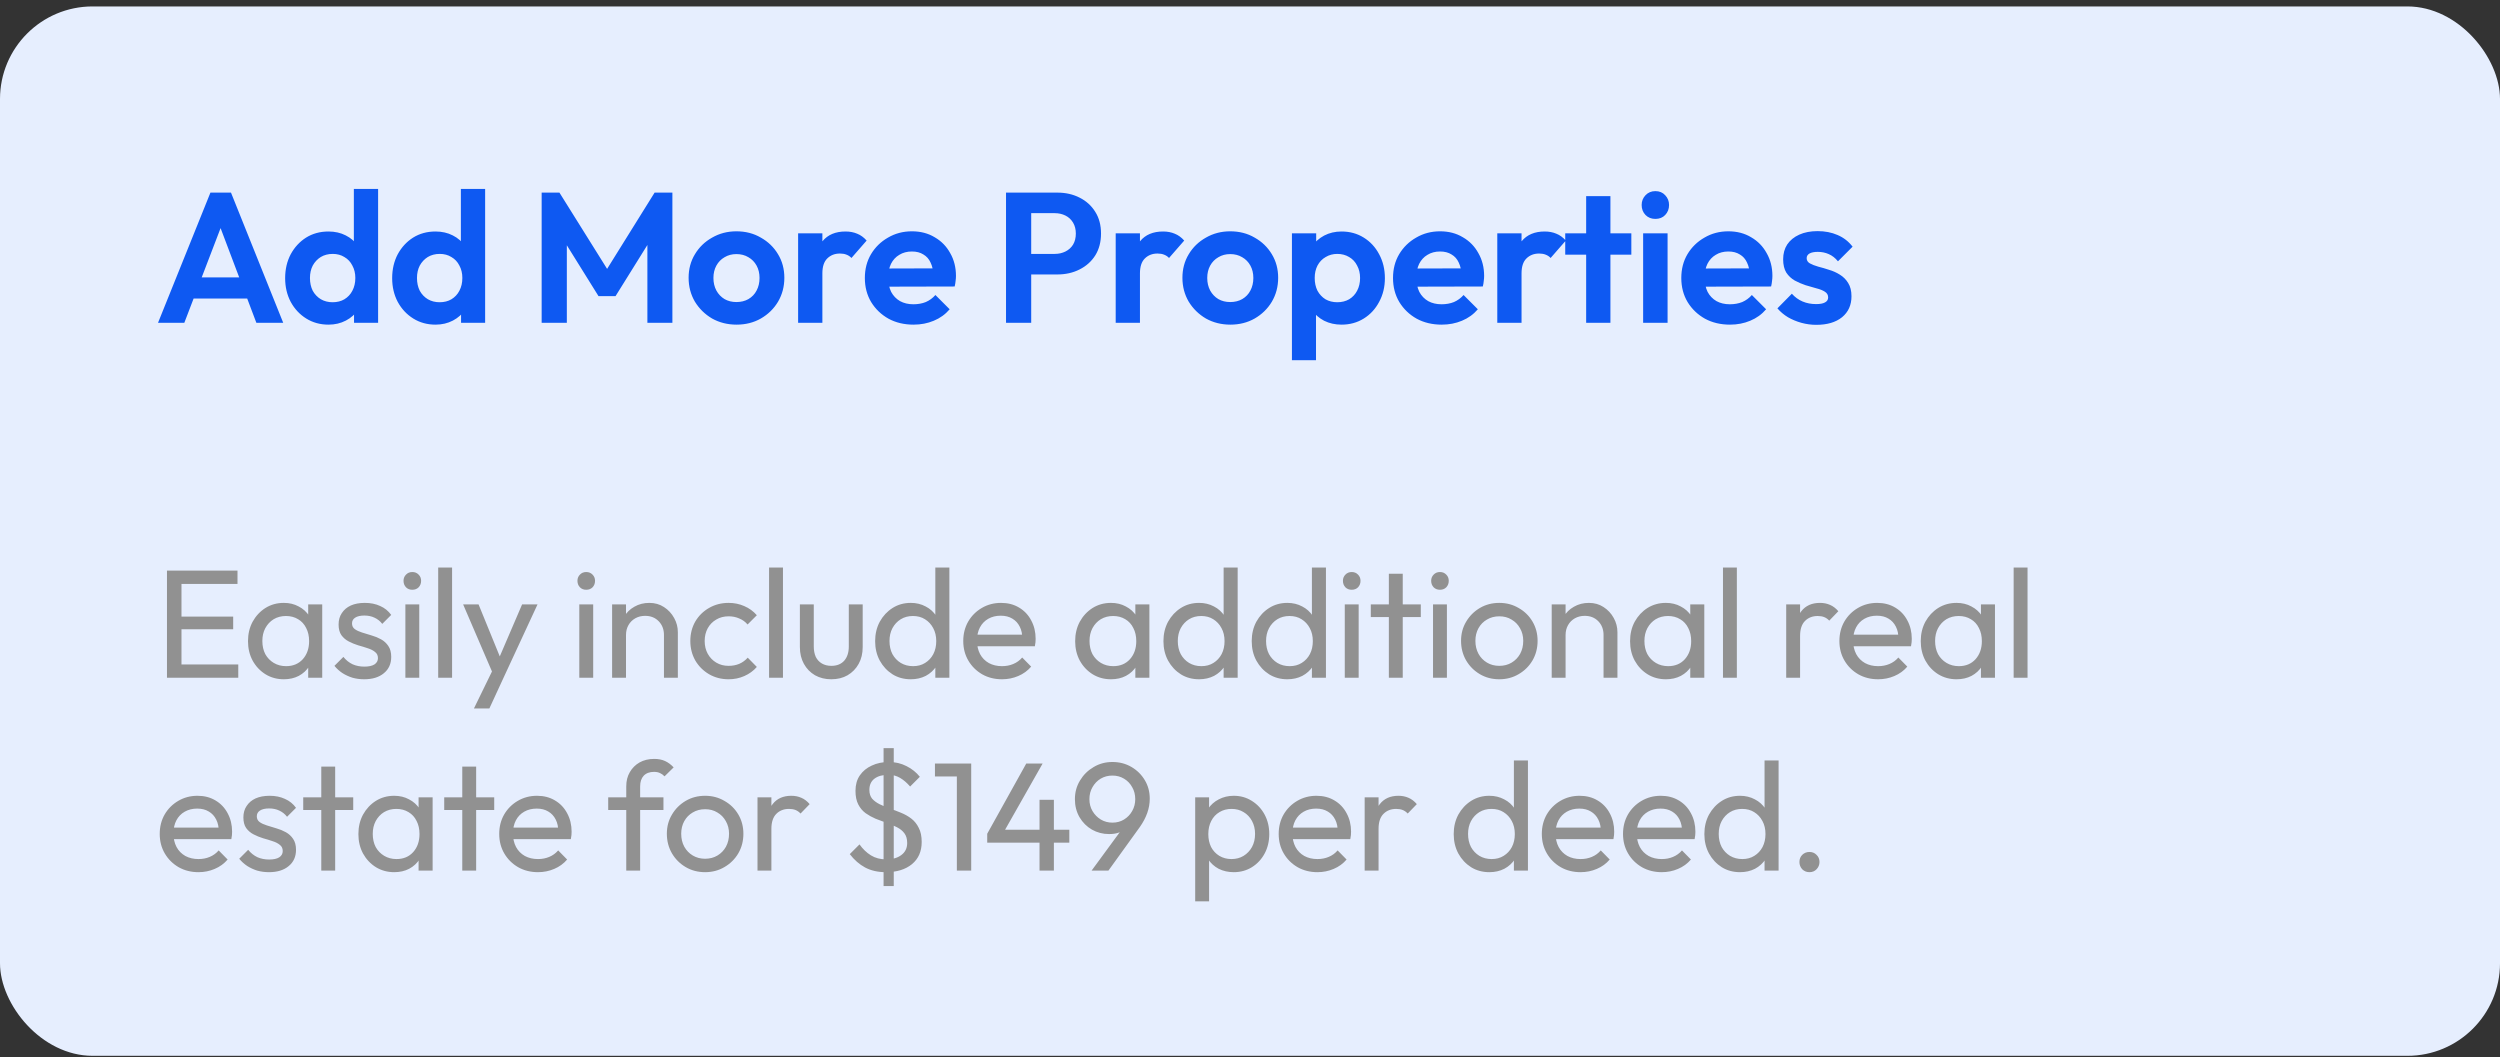
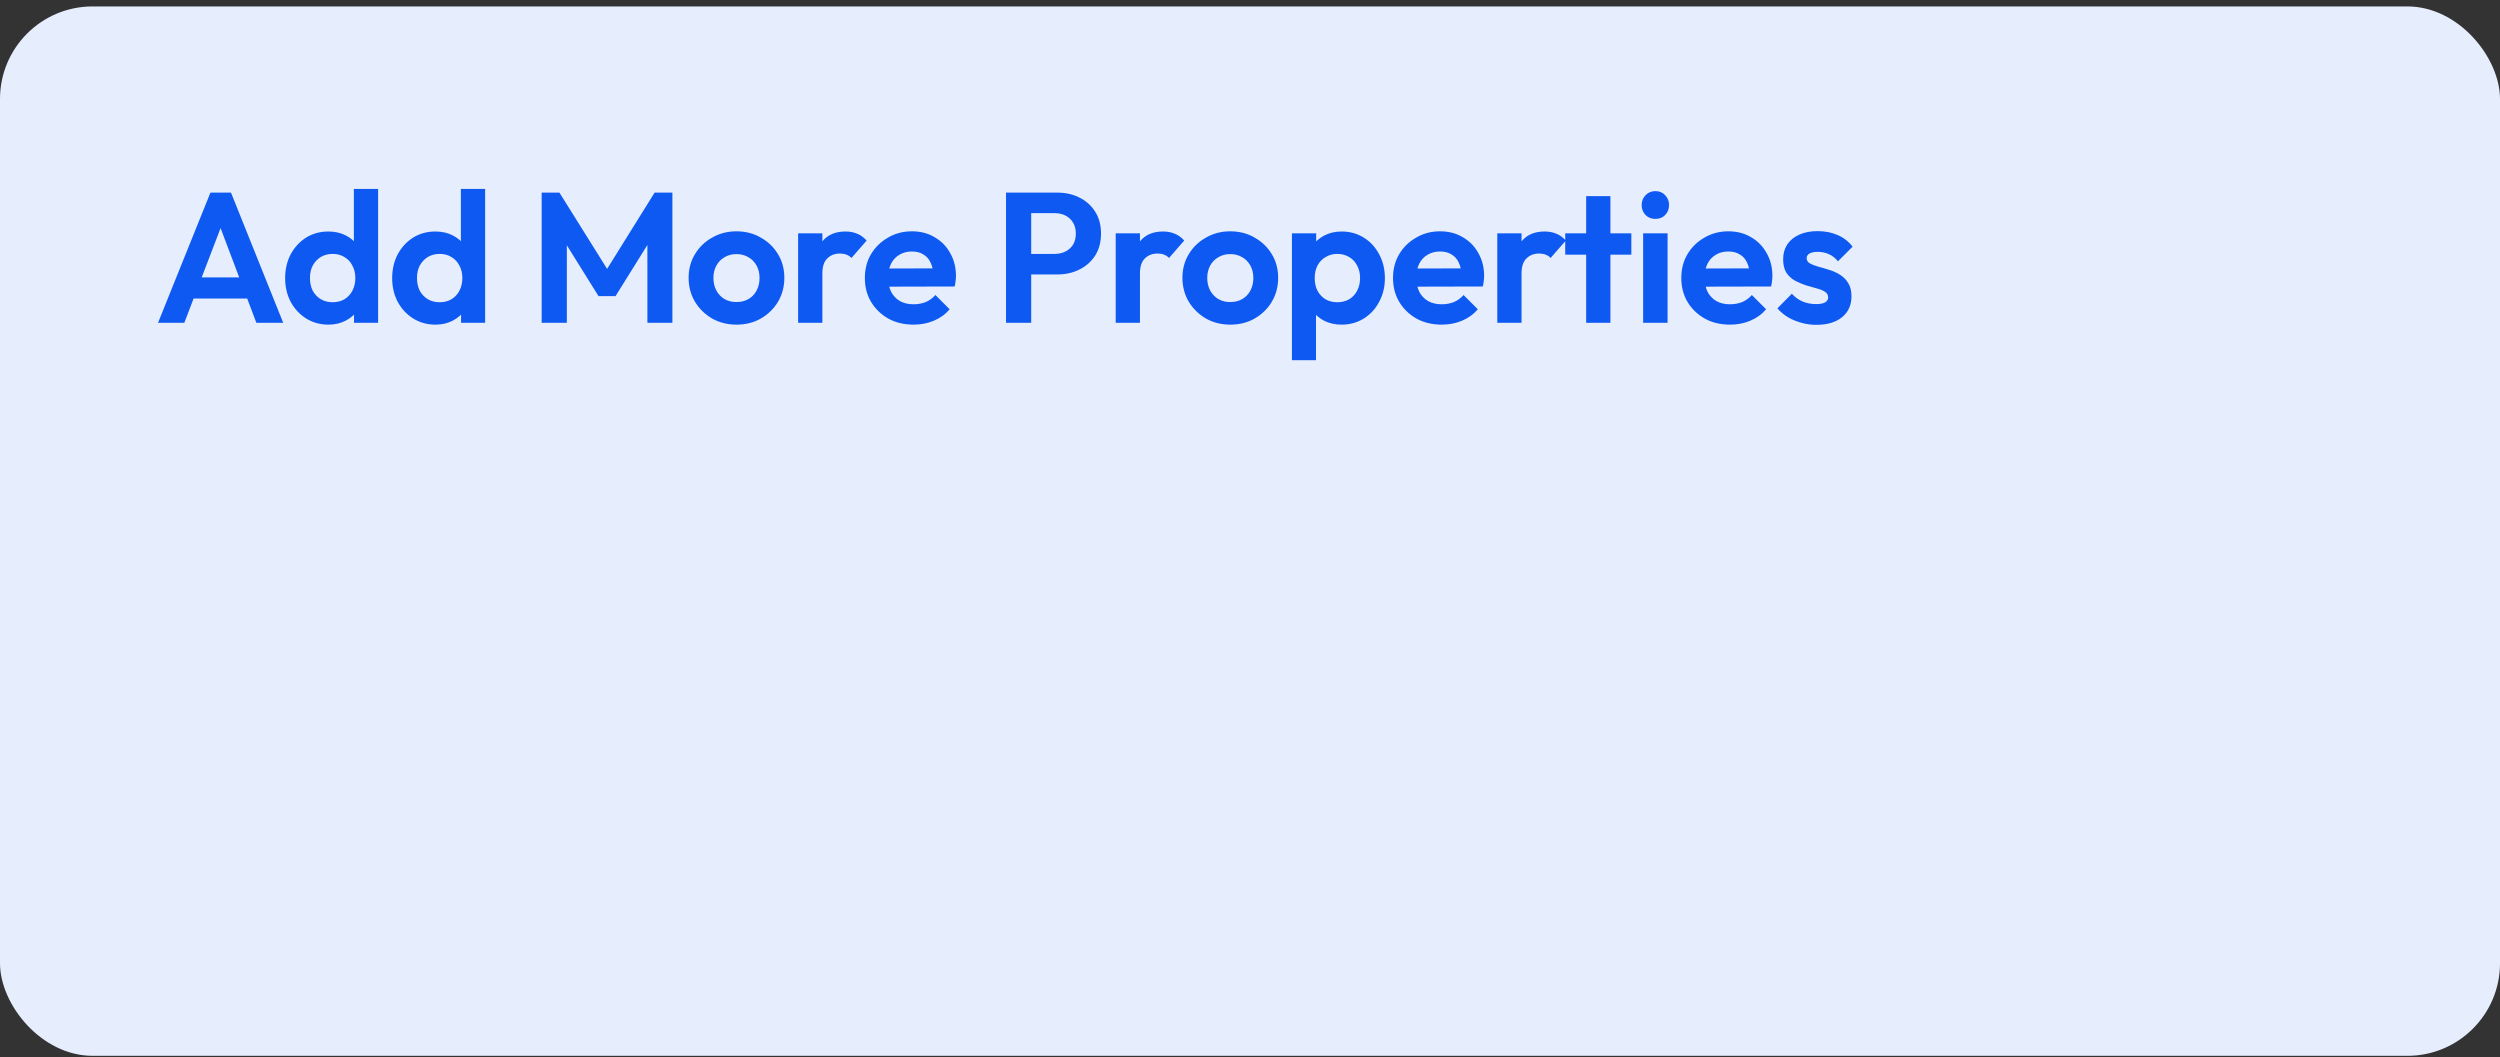
<svg xmlns="http://www.w3.org/2000/svg" width="324" height="137" viewBox="0 0 324 137" fill="none">
  <rect x="0" y="0" width="324" height="137" fill="#333333" stroke="none" />
  <rect y="0.834" width="324" height="136" rx="12" fill="#E6EEFE" />
  <path d="M20.48 41.834L27.272 24.962H29.936L36.704 41.834H33.224L27.992 27.986H29.192L23.888 41.834H20.48ZM24.08 38.69V35.954H33.152V38.69H24.08ZM42.571 42.074C41.499 42.074 40.539 41.81 39.691 41.282C38.843 40.754 38.171 40.034 37.675 39.122C37.195 38.21 36.955 37.186 36.955 36.05C36.955 34.898 37.195 33.866 37.675 32.954C38.171 32.042 38.835 31.322 39.667 30.794C40.515 30.266 41.483 30.002 42.571 30.002C43.403 30.002 44.147 30.17 44.803 30.506C45.475 30.842 46.011 31.314 46.411 31.922C46.827 32.514 47.051 33.186 47.083 33.938V38.066C47.051 38.818 46.835 39.498 46.435 40.106C46.035 40.714 45.499 41.194 44.827 41.546C44.155 41.898 43.403 42.074 42.571 42.074ZM43.099 39.17C43.691 39.17 44.203 39.042 44.635 38.786C45.083 38.514 45.427 38.146 45.667 37.682C45.923 37.202 46.051 36.65 46.051 36.026C46.051 35.418 45.923 34.882 45.667 34.418C45.427 33.938 45.083 33.57 44.635 33.314C44.203 33.042 43.699 32.906 43.123 32.906C42.531 32.906 42.011 33.042 41.563 33.314C41.131 33.586 40.787 33.954 40.531 34.418C40.291 34.882 40.171 35.418 40.171 36.026C40.171 36.65 40.291 37.202 40.531 37.682C40.787 38.146 41.139 38.514 41.587 38.786C42.035 39.042 42.539 39.17 43.099 39.17ZM49.003 41.834H45.883V38.714L46.387 35.882L45.859 33.098V24.482H49.003V41.834ZM56.441 42.074C55.369 42.074 54.409 41.81 53.561 41.282C52.713 40.754 52.041 40.034 51.545 39.122C51.065 38.21 50.825 37.186 50.825 36.05C50.825 34.898 51.065 33.866 51.545 32.954C52.041 32.042 52.705 31.322 53.537 30.794C54.385 30.266 55.353 30.002 56.441 30.002C57.273 30.002 58.017 30.17 58.673 30.506C59.345 30.842 59.881 31.314 60.281 31.922C60.697 32.514 60.921 33.186 60.953 33.938V38.066C60.921 38.818 60.705 39.498 60.305 40.106C59.905 40.714 59.369 41.194 58.697 41.546C58.025 41.898 57.273 42.074 56.441 42.074ZM56.969 39.17C57.561 39.17 58.073 39.042 58.505 38.786C58.953 38.514 59.297 38.146 59.537 37.682C59.793 37.202 59.921 36.65 59.921 36.026C59.921 35.418 59.793 34.882 59.537 34.418C59.297 33.938 58.953 33.57 58.505 33.314C58.073 33.042 57.569 32.906 56.993 32.906C56.401 32.906 55.881 33.042 55.433 33.314C55.001 33.586 54.657 33.954 54.401 34.418C54.161 34.882 54.041 35.418 54.041 36.026C54.041 36.65 54.161 37.202 54.401 37.682C54.657 38.146 55.009 38.514 55.457 38.786C55.905 39.042 56.409 39.17 56.969 39.17ZM62.873 41.834H59.753V38.714L60.257 35.882L59.729 33.098V24.482H62.873V41.834ZM70.198 41.834V24.962H72.502L79.342 35.906H78.022L84.838 24.962H87.142V41.834H83.902V30.554L84.526 30.746L79.774 38.378H77.566L72.814 30.746L73.462 30.554V41.834H70.198ZM95.46 42.074C94.292 42.074 93.236 41.81 92.292 41.282C91.364 40.738 90.62 40.01 90.06 39.098C89.516 38.17 89.244 37.138 89.244 36.002C89.244 34.866 89.516 33.85 90.06 32.954C90.604 32.042 91.348 31.322 92.292 30.794C93.236 30.25 94.284 29.978 95.436 29.978C96.62 29.978 97.676 30.25 98.604 30.794C99.548 31.322 100.292 32.042 100.836 32.954C101.38 33.85 101.652 34.866 101.652 36.002C101.652 37.138 101.38 38.17 100.836 39.098C100.292 40.01 99.548 40.738 98.604 41.282C97.676 41.81 96.628 42.074 95.46 42.074ZM95.436 39.146C96.028 39.146 96.548 39.018 96.996 38.762C97.46 38.49 97.812 38.122 98.052 37.658C98.308 37.178 98.436 36.634 98.436 36.026C98.436 35.418 98.308 34.882 98.052 34.418C97.796 33.954 97.444 33.594 96.996 33.338C96.548 33.066 96.028 32.93 95.436 32.93C94.86 32.93 94.348 33.066 93.9 33.338C93.452 33.594 93.1 33.954 92.844 34.418C92.588 34.882 92.46 35.418 92.46 36.026C92.46 36.634 92.588 37.178 92.844 37.658C93.1 38.122 93.452 38.49 93.9 38.762C94.348 39.018 94.86 39.146 95.436 39.146ZM103.436 41.834V30.242H106.58V41.834H103.436ZM106.58 35.426L105.356 34.61C105.5 33.186 105.916 32.066 106.604 31.25C107.292 30.418 108.284 30.002 109.58 30.002C110.14 30.002 110.644 30.098 111.092 30.29C111.54 30.466 111.948 30.762 112.316 31.178L110.348 33.434C110.172 33.242 109.956 33.098 109.7 33.002C109.46 32.906 109.18 32.858 108.86 32.858C108.188 32.858 107.636 33.074 107.204 33.506C106.788 33.922 106.58 34.562 106.58 35.426ZM118.397 42.074C117.181 42.074 116.101 41.818 115.157 41.306C114.213 40.778 113.461 40.058 112.901 39.146C112.357 38.234 112.085 37.194 112.085 36.026C112.085 34.874 112.349 33.85 112.877 32.954C113.421 32.042 114.157 31.322 115.085 30.794C116.013 30.25 117.045 29.978 118.181 29.978C119.301 29.978 120.285 30.234 121.133 30.746C121.997 31.242 122.669 31.93 123.149 32.81C123.645 33.674 123.893 34.658 123.893 35.762C123.893 35.97 123.877 36.186 123.845 36.41C123.829 36.618 123.789 36.858 123.725 37.13L113.981 37.154V34.802L122.261 34.778L120.989 35.762C120.957 35.074 120.829 34.498 120.605 34.034C120.397 33.57 120.085 33.218 119.669 32.978C119.269 32.722 118.773 32.594 118.181 32.594C117.557 32.594 117.013 32.738 116.549 33.026C116.085 33.298 115.725 33.69 115.469 34.202C115.229 34.698 115.109 35.29 115.109 35.978C115.109 36.682 115.237 37.298 115.493 37.826C115.765 38.338 116.149 38.738 116.645 39.026C117.141 39.298 117.717 39.434 118.373 39.434C118.965 39.434 119.501 39.338 119.981 39.146C120.461 38.938 120.877 38.634 121.229 38.234L123.077 40.082C122.517 40.738 121.829 41.234 121.013 41.57C120.213 41.906 119.341 42.074 118.397 42.074ZM132.78 35.57V32.906H136.692C137.204 32.906 137.668 32.802 138.084 32.594C138.5 32.386 138.828 32.09 139.068 31.706C139.308 31.306 139.428 30.826 139.428 30.266C139.428 29.722 139.308 29.25 139.068 28.85C138.828 28.45 138.5 28.146 138.084 27.938C137.668 27.73 137.204 27.626 136.692 27.626H132.78V24.962H137.028C138.1 24.962 139.06 25.178 139.908 25.61C140.772 26.042 141.452 26.658 141.948 27.458C142.444 28.242 142.692 29.178 142.692 30.266C142.692 31.354 142.444 32.298 141.948 33.098C141.452 33.882 140.772 34.49 139.908 34.922C139.06 35.354 138.1 35.57 137.028 35.57H132.78ZM130.38 41.834V24.962H133.644V41.834H130.38ZM144.594 41.834V30.242H147.738V41.834H144.594ZM147.738 35.426L146.514 34.61C146.658 33.186 147.074 32.066 147.762 31.25C148.45 30.418 149.442 30.002 150.738 30.002C151.298 30.002 151.802 30.098 152.25 30.29C152.698 30.466 153.106 30.762 153.474 31.178L151.506 33.434C151.33 33.242 151.114 33.098 150.858 33.002C150.618 32.906 150.338 32.858 150.018 32.858C149.346 32.858 148.794 33.074 148.362 33.506C147.946 33.922 147.738 34.562 147.738 35.426ZM159.458 42.074C158.29 42.074 157.234 41.81 156.29 41.282C155.362 40.738 154.618 40.01 154.058 39.098C153.514 38.17 153.242 37.138 153.242 36.002C153.242 34.866 153.514 33.85 154.058 32.954C154.602 32.042 155.346 31.322 156.29 30.794C157.234 30.25 158.282 29.978 159.434 29.978C160.618 29.978 161.674 30.25 162.602 30.794C163.546 31.322 164.29 32.042 164.834 32.954C165.378 33.85 165.65 34.866 165.65 36.002C165.65 37.138 165.378 38.17 164.834 39.098C164.29 40.01 163.546 40.738 162.602 41.282C161.674 41.81 160.626 42.074 159.458 42.074ZM159.434 39.146C160.026 39.146 160.546 39.018 160.994 38.762C161.458 38.49 161.81 38.122 162.05 37.658C162.306 37.178 162.434 36.634 162.434 36.026C162.434 35.418 162.306 34.882 162.05 34.418C161.794 33.954 161.442 33.594 160.994 33.338C160.546 33.066 160.026 32.93 159.434 32.93C158.858 32.93 158.346 33.066 157.898 33.338C157.45 33.594 157.098 33.954 156.842 34.418C156.586 34.882 156.458 35.418 156.458 36.026C156.458 36.634 156.586 37.178 156.842 37.658C157.098 38.122 157.45 38.49 157.898 38.762C158.346 39.018 158.858 39.146 159.434 39.146ZM173.866 42.074C173.034 42.074 172.282 41.906 171.61 41.57C170.938 41.218 170.402 40.746 170.002 40.154C169.602 39.562 169.386 38.882 169.354 38.114V34.01C169.386 33.242 169.602 32.562 170.002 31.97C170.418 31.362 170.954 30.882 171.61 30.53C172.282 30.178 173.034 30.002 173.866 30.002C174.938 30.002 175.898 30.266 176.746 30.794C177.594 31.322 178.258 32.042 178.738 32.954C179.234 33.866 179.482 34.898 179.482 36.05C179.482 37.186 179.234 38.21 178.738 39.122C178.258 40.034 177.594 40.754 176.746 41.282C175.898 41.81 174.938 42.074 173.866 42.074ZM167.434 46.682V30.242H170.578V33.29L170.05 36.098L170.554 38.906V46.682H167.434ZM173.314 39.17C173.89 39.17 174.402 39.042 174.85 38.786C175.298 38.514 175.642 38.146 175.882 37.682C176.138 37.202 176.266 36.65 176.266 36.026C176.266 35.418 176.138 34.882 175.882 34.418C175.642 33.938 175.298 33.57 174.85 33.314C174.402 33.042 173.89 32.906 173.314 32.906C172.754 32.906 172.25 33.042 171.802 33.314C171.354 33.57 171.002 33.938 170.746 34.418C170.506 34.882 170.386 35.418 170.386 36.026C170.386 36.65 170.506 37.202 170.746 37.682C171.002 38.146 171.346 38.514 171.778 38.786C172.226 39.042 172.738 39.17 173.314 39.17ZM186.847 42.074C185.631 42.074 184.551 41.818 183.607 41.306C182.663 40.778 181.911 40.058 181.351 39.146C180.807 38.234 180.535 37.194 180.535 36.026C180.535 34.874 180.799 33.85 181.327 32.954C181.871 32.042 182.607 31.322 183.535 30.794C184.463 30.25 185.495 29.978 186.631 29.978C187.751 29.978 188.735 30.234 189.583 30.746C190.447 31.242 191.119 31.93 191.599 32.81C192.095 33.674 192.343 34.658 192.343 35.762C192.343 35.97 192.327 36.186 192.295 36.41C192.279 36.618 192.239 36.858 192.175 37.13L182.431 37.154V34.802L190.711 34.778L189.439 35.762C189.407 35.074 189.279 34.498 189.055 34.034C188.847 33.57 188.535 33.218 188.119 32.978C187.719 32.722 187.223 32.594 186.631 32.594C186.007 32.594 185.463 32.738 184.999 33.026C184.535 33.298 184.175 33.69 183.919 34.202C183.679 34.698 183.559 35.29 183.559 35.978C183.559 36.682 183.687 37.298 183.943 37.826C184.215 38.338 184.599 38.738 185.095 39.026C185.591 39.298 186.167 39.434 186.823 39.434C187.415 39.434 187.951 39.338 188.431 39.146C188.911 38.938 189.327 38.634 189.679 38.234L191.527 40.082C190.967 40.738 190.279 41.234 189.463 41.57C188.663 41.906 187.791 42.074 186.847 42.074ZM194.048 41.834V30.242H197.192V41.834H194.048ZM197.192 35.426L195.968 34.61C196.112 33.186 196.528 32.066 197.216 31.25C197.904 30.418 198.896 30.002 200.192 30.002C200.752 30.002 201.256 30.098 201.704 30.29C202.152 30.466 202.56 30.762 202.928 31.178L200.96 33.434C200.784 33.242 200.568 33.098 200.312 33.002C200.072 32.906 199.792 32.858 199.472 32.858C198.8 32.858 198.248 33.074 197.816 33.506C197.4 33.922 197.192 34.562 197.192 35.426ZM205.566 41.834V25.418H208.71V41.834H205.566ZM202.854 33.002V30.242H211.422V33.002H202.854ZM212.95 41.834V30.242H216.118V41.834H212.95ZM214.534 28.37C214.022 28.37 213.598 28.202 213.262 27.866C212.926 27.514 212.758 27.082 212.758 26.57C212.758 26.074 212.926 25.65 213.262 25.298C213.598 24.946 214.022 24.77 214.534 24.77C215.062 24.77 215.486 24.946 215.806 25.298C216.142 25.65 216.31 26.074 216.31 26.57C216.31 27.082 216.142 27.514 215.806 27.866C215.486 28.202 215.062 28.37 214.534 28.37ZM224.208 42.074C222.992 42.074 221.912 41.818 220.968 41.306C220.024 40.778 219.272 40.058 218.712 39.146C218.168 38.234 217.896 37.194 217.896 36.026C217.896 34.874 218.16 33.85 218.688 32.954C219.232 32.042 219.968 31.322 220.896 30.794C221.824 30.25 222.856 29.978 223.992 29.978C225.112 29.978 226.096 30.234 226.944 30.746C227.808 31.242 228.48 31.93 228.96 32.81C229.456 33.674 229.704 34.658 229.704 35.762C229.704 35.97 229.688 36.186 229.656 36.41C229.64 36.618 229.6 36.858 229.536 37.13L219.792 37.154V34.802L228.072 34.778L226.8 35.762C226.768 35.074 226.64 34.498 226.416 34.034C226.208 33.57 225.896 33.218 225.48 32.978C225.08 32.722 224.584 32.594 223.992 32.594C223.368 32.594 222.824 32.738 222.36 33.026C221.896 33.298 221.536 33.69 221.28 34.202C221.04 34.698 220.92 35.29 220.92 35.978C220.92 36.682 221.048 37.298 221.304 37.826C221.576 38.338 221.96 38.738 222.456 39.026C222.952 39.298 223.528 39.434 224.184 39.434C224.776 39.434 225.312 39.338 225.792 39.146C226.272 38.938 226.688 38.634 227.04 38.234L228.888 40.082C228.328 40.738 227.64 41.234 226.824 41.57C226.024 41.906 225.152 42.074 224.208 42.074ZM235.392 42.098C234.736 42.098 234.088 42.01 233.448 41.834C232.824 41.658 232.248 41.418 231.72 41.114C231.192 40.794 230.736 40.41 230.352 39.962L232.224 38.066C232.624 38.514 233.088 38.85 233.616 39.074C234.144 39.298 234.728 39.41 235.368 39.41C235.88 39.41 236.264 39.338 236.52 39.194C236.792 39.05 236.928 38.834 236.928 38.546C236.928 38.226 236.784 37.978 236.496 37.802C236.224 37.626 235.864 37.482 235.416 37.37C234.968 37.242 234.496 37.106 234 36.962C233.52 36.802 233.056 36.602 232.608 36.362C232.16 36.106 231.792 35.762 231.504 35.33C231.232 34.882 231.096 34.306 231.096 33.602C231.096 32.866 231.272 32.226 231.624 31.682C231.992 31.138 232.512 30.714 233.184 30.41C233.856 30.106 234.648 29.954 235.56 29.954C236.52 29.954 237.384 30.122 238.152 30.458C238.936 30.794 239.584 31.298 240.096 31.97L238.2 33.866C237.848 33.434 237.448 33.122 237 32.93C236.568 32.738 236.096 32.642 235.584 32.642C235.12 32.642 234.76 32.714 234.504 32.858C234.264 33.002 234.144 33.202 234.144 33.458C234.144 33.746 234.28 33.97 234.552 34.13C234.84 34.29 235.208 34.434 235.656 34.562C236.104 34.674 236.568 34.81 237.048 34.97C237.544 35.114 238.008 35.322 238.44 35.594C238.888 35.866 239.248 36.226 239.52 36.674C239.808 37.122 239.952 37.698 239.952 38.402C239.952 39.538 239.544 40.442 238.728 41.114C237.912 41.77 236.8 42.098 235.392 42.098Z" fill="#0E59F2" />
-   <path d="M21.64 87.834V73.954H23.52V87.834H21.64ZM22.92 87.834V86.114H30.88V87.834H22.92ZM22.92 81.554V79.914H30.22V81.554H22.92ZM22.92 75.674V73.954H30.78V75.674H22.92ZM36.781 88.034C35.914 88.034 35.128 87.821 34.421 87.394C33.714 86.954 33.154 86.361 32.741 85.614C32.341 84.867 32.141 84.027 32.141 83.094C32.141 82.161 32.341 81.321 32.741 80.574C33.154 79.827 33.708 79.234 34.401 78.794C35.108 78.354 35.901 78.134 36.781 78.134C37.501 78.134 38.141 78.287 38.701 78.594C39.274 78.887 39.734 79.301 40.081 79.834C40.428 80.354 40.621 80.961 40.661 81.654V84.514C40.621 85.194 40.428 85.801 40.081 86.334C39.748 86.867 39.294 87.287 38.721 87.594C38.161 87.887 37.514 88.034 36.781 88.034ZM37.081 86.334C37.974 86.334 38.694 86.034 39.241 85.434C39.788 84.821 40.061 84.041 40.061 83.094C40.061 82.441 39.934 81.874 39.681 81.394C39.441 80.901 39.094 80.521 38.641 80.254C38.188 79.974 37.661 79.834 37.061 79.834C36.461 79.834 35.928 79.974 35.461 80.254C35.008 80.534 34.648 80.921 34.381 81.414C34.128 81.894 34.001 82.447 34.001 83.074C34.001 83.714 34.128 84.281 34.381 84.774C34.648 85.254 35.014 85.634 35.481 85.914C35.948 86.194 36.481 86.334 37.081 86.334ZM39.941 87.834V85.274L40.281 82.954L39.941 80.654V78.334H41.761V87.834H39.941ZM47.202 88.034C46.668 88.034 46.162 87.967 45.682 87.834C45.215 87.687 44.782 87.487 44.382 87.234C43.982 86.967 43.635 86.654 43.342 86.294L44.502 85.134C44.848 85.561 45.248 85.881 45.702 86.094C46.155 86.294 46.662 86.394 47.222 86.394C47.782 86.394 48.215 86.301 48.522 86.114C48.828 85.914 48.982 85.641 48.982 85.294C48.982 84.947 48.855 84.681 48.602 84.494C48.362 84.294 48.048 84.134 47.662 84.014C47.275 83.881 46.862 83.754 46.422 83.634C45.995 83.501 45.588 83.334 45.202 83.134C44.815 82.934 44.495 82.661 44.242 82.314C44.002 81.967 43.882 81.507 43.882 80.934C43.882 80.361 44.022 79.867 44.302 79.454C44.582 79.027 44.968 78.701 45.462 78.474C45.968 78.247 46.575 78.134 47.282 78.134C48.028 78.134 48.688 78.267 49.262 78.534C49.848 78.787 50.328 79.174 50.702 79.694L49.542 80.854C49.275 80.507 48.942 80.241 48.542 80.054C48.155 79.867 47.715 79.774 47.222 79.774C46.702 79.774 46.302 79.867 46.022 80.054C45.755 80.227 45.622 80.474 45.622 80.794C45.622 81.114 45.742 81.361 45.982 81.534C46.222 81.707 46.535 81.854 46.922 81.974C47.322 82.094 47.735 82.221 48.162 82.354C48.588 82.474 48.995 82.641 49.382 82.854C49.768 83.067 50.082 83.354 50.322 83.714C50.575 84.074 50.702 84.547 50.702 85.134C50.702 86.027 50.382 86.734 49.742 87.254C49.115 87.774 48.268 88.034 47.202 88.034ZM52.537 87.834V78.334H54.337V87.834H52.537ZM53.437 76.434C53.103 76.434 52.83 76.327 52.617 76.114C52.404 75.887 52.297 75.607 52.297 75.274C52.297 74.954 52.404 74.687 52.617 74.474C52.83 74.247 53.103 74.134 53.437 74.134C53.77 74.134 54.044 74.247 54.257 74.474C54.47 74.687 54.577 74.954 54.577 75.274C54.577 75.607 54.47 75.887 54.257 76.114C54.044 76.327 53.77 76.434 53.437 76.434ZM56.789 87.834V73.554H58.59V87.834H56.789ZM64.143 87.914L60.023 78.334H62.023L65.083 85.834H64.443L67.663 78.334H69.663L65.223 87.914H64.143ZM61.423 91.814L64.223 86.074L65.223 87.914L63.423 91.814H61.423ZM75.077 87.834V78.334H76.877V87.834H75.077ZM75.977 76.434C75.643 76.434 75.37 76.327 75.157 76.114C74.943 75.887 74.837 75.607 74.837 75.274C74.837 74.954 74.943 74.687 75.157 74.474C75.37 74.247 75.643 74.134 75.977 74.134C76.31 74.134 76.583 74.247 76.797 74.474C77.01 74.687 77.117 74.954 77.117 75.274C77.117 75.607 77.01 75.887 76.797 76.114C76.583 76.327 76.31 76.434 75.977 76.434ZM86.049 87.834V82.294C86.049 81.574 85.823 80.981 85.369 80.514C84.916 80.047 84.329 79.814 83.609 79.814C83.129 79.814 82.703 79.921 82.329 80.134C81.956 80.347 81.663 80.641 81.449 81.014C81.236 81.387 81.129 81.814 81.129 82.294L80.389 81.874C80.389 81.154 80.549 80.514 80.869 79.954C81.189 79.394 81.636 78.954 82.209 78.634C82.783 78.301 83.429 78.134 84.149 78.134C84.869 78.134 85.503 78.314 86.049 78.674C86.609 79.034 87.049 79.507 87.369 80.094C87.689 80.667 87.849 81.281 87.849 81.934V87.834H86.049ZM79.329 87.834V78.334H81.129V87.834H79.329ZM94.426 88.034C93.493 88.034 92.646 87.814 91.886 87.374C91.14 86.934 90.546 86.341 90.106 85.594C89.68 84.834 89.466 83.994 89.466 83.074C89.466 82.141 89.68 81.301 90.106 80.554C90.546 79.807 91.14 79.221 91.886 78.794C92.646 78.354 93.493 78.134 94.426 78.134C95.16 78.134 95.84 78.274 96.466 78.554C97.093 78.821 97.633 79.214 98.086 79.734L96.886 80.934C96.593 80.587 96.233 80.327 95.806 80.154C95.393 79.967 94.933 79.874 94.426 79.874C93.826 79.874 93.293 80.014 92.826 80.294C92.36 80.561 91.993 80.934 91.726 81.414C91.46 81.894 91.326 82.447 91.326 83.074C91.326 83.701 91.46 84.254 91.726 84.734C91.993 85.214 92.36 85.594 92.826 85.874C93.293 86.154 93.826 86.294 94.426 86.294C94.933 86.294 95.393 86.207 95.806 86.034C96.233 85.847 96.6 85.581 96.906 85.234L98.086 86.434C97.646 86.941 97.106 87.334 96.466 87.614C95.84 87.894 95.16 88.034 94.426 88.034ZM99.672 87.834V73.554H101.472V87.834H99.672ZM107.725 88.034C106.952 88.034 106.252 87.861 105.625 87.514C105.012 87.154 104.532 86.661 104.185 86.034C103.838 85.407 103.665 84.681 103.665 83.854V78.334H105.465V83.774C105.465 84.294 105.552 84.747 105.725 85.134C105.912 85.507 106.178 85.794 106.525 85.994C106.872 86.194 107.278 86.294 107.745 86.294C108.452 86.294 109.005 86.074 109.405 85.634C109.805 85.181 110.005 84.561 110.005 83.774V78.334H111.805V83.854C111.805 84.681 111.632 85.407 111.285 86.034C110.938 86.661 110.458 87.154 109.845 87.514C109.245 87.861 108.538 88.034 107.725 88.034ZM118.038 88.034C117.158 88.034 116.371 87.821 115.678 87.394C114.984 86.954 114.431 86.361 114.018 85.614C113.618 84.867 113.418 84.027 113.418 83.094C113.418 82.161 113.618 81.321 114.018 80.574C114.431 79.827 114.984 79.234 115.678 78.794C116.371 78.354 117.158 78.134 118.038 78.134C118.744 78.134 119.384 78.287 119.958 78.594C120.531 78.887 120.991 79.301 121.338 79.834C121.698 80.354 121.898 80.961 121.938 81.654V84.514C121.898 85.194 121.704 85.801 121.358 86.334C121.011 86.867 120.551 87.287 119.978 87.594C119.404 87.887 118.758 88.034 118.038 88.034ZM118.338 86.334C118.938 86.334 119.458 86.194 119.898 85.914C120.351 85.634 120.704 85.254 120.958 84.774C121.211 84.281 121.338 83.721 121.338 83.094C121.338 82.441 121.204 81.874 120.938 81.394C120.684 80.914 120.331 80.534 119.878 80.254C119.438 79.974 118.918 79.834 118.318 79.834C117.718 79.834 117.191 79.974 116.738 80.254C116.284 80.534 115.924 80.921 115.658 81.414C115.404 81.894 115.278 82.447 115.278 83.074C115.278 83.714 115.404 84.281 115.658 84.774C115.924 85.254 116.284 85.634 116.738 85.914C117.204 86.194 117.738 86.334 118.338 86.334ZM123.038 87.834H121.218V85.274L121.558 82.954L121.218 80.654V73.554H123.038V87.834ZM129.858 88.034C128.912 88.034 128.058 87.821 127.298 87.394C126.538 86.954 125.938 86.361 125.498 85.614C125.058 84.867 124.838 84.021 124.838 83.074C124.838 82.141 125.052 81.301 125.478 80.554C125.918 79.807 126.505 79.221 127.238 78.794C127.985 78.354 128.818 78.134 129.738 78.134C130.618 78.134 131.392 78.334 132.058 78.734C132.738 79.134 133.265 79.687 133.638 80.394C134.025 81.101 134.218 81.901 134.218 82.794C134.218 82.927 134.212 83.074 134.198 83.234C134.185 83.381 134.158 83.554 134.118 83.754H126.098V82.254H133.158L132.498 82.834C132.498 82.194 132.385 81.654 132.158 81.214C131.932 80.761 131.612 80.414 131.198 80.174C130.785 79.921 130.285 79.794 129.698 79.794C129.085 79.794 128.545 79.927 128.078 80.194C127.612 80.461 127.252 80.834 126.998 81.314C126.745 81.794 126.618 82.361 126.618 83.014C126.618 83.681 126.752 84.267 127.018 84.774C127.285 85.267 127.665 85.654 128.158 85.934C128.652 86.201 129.218 86.334 129.858 86.334C130.392 86.334 130.878 86.241 131.318 86.054C131.772 85.867 132.158 85.587 132.478 85.214L133.638 86.394C133.185 86.927 132.625 87.334 131.958 87.614C131.305 87.894 130.605 88.034 129.858 88.034ZM143.981 88.034C143.114 88.034 142.328 87.821 141.621 87.394C140.914 86.954 140.354 86.361 139.941 85.614C139.541 84.867 139.341 84.027 139.341 83.094C139.341 82.161 139.541 81.321 139.941 80.574C140.354 79.827 140.908 79.234 141.601 78.794C142.308 78.354 143.101 78.134 143.981 78.134C144.701 78.134 145.341 78.287 145.901 78.594C146.474 78.887 146.934 79.301 147.281 79.834C147.628 80.354 147.821 80.961 147.861 81.654V84.514C147.821 85.194 147.628 85.801 147.281 86.334C146.948 86.867 146.494 87.287 145.921 87.594C145.361 87.887 144.714 88.034 143.981 88.034ZM144.281 86.334C145.174 86.334 145.894 86.034 146.441 85.434C146.988 84.821 147.261 84.041 147.261 83.094C147.261 82.441 147.134 81.874 146.881 81.394C146.641 80.901 146.294 80.521 145.841 80.254C145.388 79.974 144.861 79.834 144.261 79.834C143.661 79.834 143.128 79.974 142.661 80.254C142.208 80.534 141.848 80.921 141.581 81.414C141.328 81.894 141.201 82.447 141.201 83.074C141.201 83.714 141.328 84.281 141.581 84.774C141.848 85.254 142.214 85.634 142.681 85.914C143.148 86.194 143.681 86.334 144.281 86.334ZM147.141 87.834V85.274L147.481 82.954L147.141 80.654V78.334H148.961V87.834H147.141ZM155.402 88.034C154.522 88.034 153.735 87.821 153.042 87.394C152.348 86.954 151.795 86.361 151.382 85.614C150.982 84.867 150.782 84.027 150.782 83.094C150.782 82.161 150.982 81.321 151.382 80.574C151.795 79.827 152.348 79.234 153.042 78.794C153.735 78.354 154.522 78.134 155.402 78.134C156.108 78.134 156.748 78.287 157.322 78.594C157.895 78.887 158.355 79.301 158.702 79.834C159.062 80.354 159.262 80.961 159.302 81.654V84.514C159.262 85.194 159.068 85.801 158.722 86.334C158.375 86.867 157.915 87.287 157.342 87.594C156.768 87.887 156.122 88.034 155.402 88.034ZM155.702 86.334C156.302 86.334 156.822 86.194 157.262 85.914C157.715 85.634 158.068 85.254 158.322 84.774C158.575 84.281 158.702 83.721 158.702 83.094C158.702 82.441 158.568 81.874 158.302 81.394C158.048 80.914 157.695 80.534 157.242 80.254C156.802 79.974 156.282 79.834 155.682 79.834C155.082 79.834 154.555 79.974 154.102 80.254C153.648 80.534 153.288 80.921 153.022 81.414C152.768 81.894 152.642 82.447 152.642 83.074C152.642 83.714 152.768 84.281 153.022 84.774C153.288 85.254 153.648 85.634 154.102 85.914C154.568 86.194 155.102 86.334 155.702 86.334ZM160.402 87.834H158.582V85.274L158.922 82.954L158.582 80.654V73.554H160.402V87.834ZM166.842 88.034C165.962 88.034 165.176 87.821 164.482 87.394C163.789 86.954 163.236 86.361 162.822 85.614C162.422 84.867 162.222 84.027 162.222 83.094C162.222 82.161 162.422 81.321 162.822 80.574C163.236 79.827 163.789 79.234 164.482 78.794C165.176 78.354 165.962 78.134 166.842 78.134C167.549 78.134 168.189 78.287 168.762 78.594C169.336 78.887 169.796 79.301 170.142 79.834C170.502 80.354 170.702 80.961 170.742 81.654V84.514C170.702 85.194 170.509 85.801 170.162 86.334C169.816 86.867 169.356 87.287 168.782 87.594C168.209 87.887 167.562 88.034 166.842 88.034ZM167.142 86.334C167.742 86.334 168.262 86.194 168.702 85.914C169.156 85.634 169.509 85.254 169.762 84.774C170.016 84.281 170.142 83.721 170.142 83.094C170.142 82.441 170.009 81.874 169.742 81.394C169.489 80.914 169.136 80.534 168.682 80.254C168.242 79.974 167.722 79.834 167.122 79.834C166.522 79.834 165.996 79.974 165.542 80.254C165.089 80.534 164.729 80.921 164.462 81.414C164.209 81.894 164.082 82.447 164.082 83.074C164.082 83.714 164.209 84.281 164.462 84.774C164.729 85.254 165.089 85.634 165.542 85.914C166.009 86.194 166.542 86.334 167.142 86.334ZM171.842 87.834H170.022V85.274L170.362 82.954L170.022 80.654V73.554H171.842V87.834ZM174.283 87.834V78.334H176.083V87.834H174.283ZM175.183 76.434C174.85 76.434 174.576 76.327 174.363 76.114C174.15 75.887 174.043 75.607 174.043 75.274C174.043 74.954 174.15 74.687 174.363 74.474C174.576 74.247 174.85 74.134 175.183 74.134C175.516 74.134 175.79 74.247 176.003 74.474C176.216 74.687 176.323 74.954 176.323 75.274C176.323 75.607 176.216 75.887 176.003 76.114C175.79 76.327 175.516 76.434 175.183 76.434ZM179.996 87.834V74.354H181.796V87.834H179.996ZM177.656 79.974V78.334H184.136V79.974H177.656ZM185.719 87.834V78.334H187.519V87.834H185.719ZM186.619 76.434C186.286 76.434 186.012 76.327 185.799 76.114C185.586 75.887 185.479 75.607 185.479 75.274C185.479 74.954 185.586 74.687 185.799 74.474C186.012 74.247 186.286 74.134 186.619 74.134C186.952 74.134 187.226 74.247 187.439 74.474C187.652 74.687 187.759 74.954 187.759 75.274C187.759 75.607 187.652 75.887 187.439 76.114C187.226 76.327 186.952 76.434 186.619 76.434ZM194.312 88.034C193.378 88.034 192.538 87.814 191.792 87.374C191.045 86.934 190.452 86.341 190.012 85.594C189.572 84.834 189.352 83.987 189.352 83.054C189.352 82.134 189.572 81.307 190.012 80.574C190.452 79.827 191.045 79.234 191.792 78.794C192.538 78.354 193.378 78.134 194.312 78.134C195.232 78.134 196.065 78.354 196.812 78.794C197.572 79.221 198.172 79.807 198.612 80.554C199.052 81.301 199.272 82.134 199.272 83.054C199.272 83.987 199.052 84.834 198.612 85.594C198.172 86.341 197.572 86.934 196.812 87.374C196.065 87.814 195.232 88.034 194.312 88.034ZM194.312 86.294C194.912 86.294 195.445 86.154 195.912 85.874C196.378 85.594 196.745 85.214 197.012 84.734C197.278 84.241 197.412 83.681 197.412 83.054C197.412 82.441 197.272 81.894 196.992 81.414C196.725 80.934 196.358 80.561 195.892 80.294C195.438 80.014 194.912 79.874 194.312 79.874C193.712 79.874 193.178 80.014 192.712 80.294C192.245 80.561 191.878 80.934 191.612 81.414C191.345 81.894 191.212 82.441 191.212 83.054C191.212 83.681 191.345 84.241 191.612 84.734C191.878 85.214 192.245 85.594 192.712 85.874C193.178 86.154 193.712 86.294 194.312 86.294ZM207.82 87.834V82.294C207.82 81.574 207.593 80.981 207.14 80.514C206.686 80.047 206.1 79.814 205.38 79.814C204.9 79.814 204.473 79.921 204.1 80.134C203.726 80.347 203.433 80.641 203.22 81.014C203.006 81.387 202.9 81.814 202.9 82.294L202.16 81.874C202.16 81.154 202.32 80.514 202.64 79.954C202.96 79.394 203.406 78.954 203.98 78.634C204.553 78.301 205.2 78.134 205.92 78.134C206.64 78.134 207.273 78.314 207.82 78.674C208.38 79.034 208.82 79.507 209.14 80.094C209.46 80.667 209.62 81.281 209.62 81.934V87.834H207.82ZM201.1 87.834V78.334H202.9V87.834H201.1ZM215.897 88.034C215.03 88.034 214.243 87.821 213.537 87.394C212.83 86.954 212.27 86.361 211.857 85.614C211.457 84.867 211.257 84.027 211.257 83.094C211.257 82.161 211.457 81.321 211.857 80.574C212.27 79.827 212.823 79.234 213.517 78.794C214.223 78.354 215.017 78.134 215.897 78.134C216.617 78.134 217.257 78.287 217.817 78.594C218.39 78.887 218.85 79.301 219.197 79.834C219.543 80.354 219.737 80.961 219.777 81.654V84.514C219.737 85.194 219.543 85.801 219.197 86.334C218.863 86.867 218.41 87.287 217.837 87.594C217.277 87.887 216.63 88.034 215.897 88.034ZM216.197 86.334C217.09 86.334 217.81 86.034 218.357 85.434C218.903 84.821 219.177 84.041 219.177 83.094C219.177 82.441 219.05 81.874 218.797 81.394C218.557 80.901 218.21 80.521 217.757 80.254C217.303 79.974 216.777 79.834 216.177 79.834C215.577 79.834 215.043 79.974 214.577 80.254C214.123 80.534 213.763 80.921 213.497 81.414C213.243 81.894 213.117 82.447 213.117 83.074C213.117 83.714 213.243 84.281 213.497 84.774C213.763 85.254 214.13 85.634 214.597 85.914C215.063 86.194 215.597 86.334 216.197 86.334ZM219.057 87.834V85.274L219.397 82.954L219.057 80.654V78.334H220.877V87.834H219.057ZM223.297 87.834V73.554H225.097V87.834H223.297ZM231.491 87.834V78.334H233.291V87.834H231.491ZM233.291 82.414L232.611 82.114C232.611 80.901 232.891 79.934 233.451 79.214C234.011 78.494 234.818 78.134 235.871 78.134C236.351 78.134 236.784 78.221 237.171 78.394C237.558 78.554 237.918 78.827 238.251 79.214L237.071 80.434C236.871 80.221 236.651 80.067 236.411 79.974C236.171 79.881 235.891 79.834 235.571 79.834C234.904 79.834 234.358 80.047 233.931 80.474C233.504 80.901 233.291 81.547 233.291 82.414ZM243.406 88.034C242.459 88.034 241.606 87.821 240.846 87.394C240.086 86.954 239.486 86.361 239.046 85.614C238.606 84.867 238.386 84.021 238.386 83.074C238.386 82.141 238.599 81.301 239.026 80.554C239.466 79.807 240.053 79.221 240.786 78.794C241.533 78.354 242.366 78.134 243.286 78.134C244.166 78.134 244.939 78.334 245.606 78.734C246.286 79.134 246.813 79.687 247.186 80.394C247.573 81.101 247.766 81.901 247.766 82.794C247.766 82.927 247.759 83.074 247.746 83.234C247.733 83.381 247.706 83.554 247.666 83.754H239.646V82.254H246.706L246.046 82.834C246.046 82.194 245.933 81.654 245.706 81.214C245.479 80.761 245.159 80.414 244.746 80.174C244.333 79.921 243.833 79.794 243.246 79.794C242.633 79.794 242.093 79.927 241.626 80.194C241.159 80.461 240.799 80.834 240.546 81.314C240.293 81.794 240.166 82.361 240.166 83.014C240.166 83.681 240.299 84.267 240.566 84.774C240.833 85.267 241.213 85.654 241.706 85.934C242.199 86.201 242.766 86.334 243.406 86.334C243.939 86.334 244.426 86.241 244.866 86.054C245.319 85.867 245.706 85.587 246.026 85.214L247.186 86.394C246.733 86.927 246.173 87.334 245.506 87.614C244.853 87.894 244.153 88.034 243.406 88.034ZM253.569 88.034C252.702 88.034 251.915 87.821 251.209 87.394C250.502 86.954 249.942 86.361 249.529 85.614C249.129 84.867 248.929 84.027 248.929 83.094C248.929 82.161 249.129 81.321 249.529 80.574C249.942 79.827 250.495 79.234 251.189 78.794C251.895 78.354 252.689 78.134 253.569 78.134C254.289 78.134 254.929 78.287 255.489 78.594C256.062 78.887 256.522 79.301 256.869 79.834C257.215 80.354 257.409 80.961 257.449 81.654V84.514C257.409 85.194 257.215 85.801 256.869 86.334C256.535 86.867 256.082 87.287 255.509 87.594C254.949 87.887 254.302 88.034 253.569 88.034ZM253.869 86.334C254.762 86.334 255.482 86.034 256.029 85.434C256.575 84.821 256.849 84.041 256.849 83.094C256.849 82.441 256.722 81.874 256.469 81.394C256.229 80.901 255.882 80.521 255.429 80.254C254.975 79.974 254.449 79.834 253.849 79.834C253.249 79.834 252.715 79.974 252.249 80.254C251.795 80.534 251.435 80.921 251.169 81.414C250.915 81.894 250.789 82.447 250.789 83.074C250.789 83.714 250.915 84.281 251.169 84.774C251.435 85.254 251.802 85.634 252.269 85.914C252.735 86.194 253.269 86.334 253.869 86.334ZM256.729 87.834V85.274L257.069 82.954L256.729 80.654V78.334H258.549V87.834H256.729ZM260.969 87.834V73.554H262.769V87.834H260.969ZM25.72 113.034C24.773 113.034 23.92 112.821 23.16 112.394C22.4 111.954 21.8 111.361 21.36 110.614C20.92 109.867 20.7 109.021 20.7 108.074C20.7 107.141 20.913 106.301 21.34 105.554C21.78 104.807 22.367 104.221 23.1 103.794C23.847 103.354 24.68 103.134 25.6 103.134C26.48 103.134 27.253 103.334 27.92 103.734C28.6 104.134 29.127 104.687 29.5 105.394C29.887 106.101 30.08 106.901 30.08 107.794C30.08 107.927 30.073 108.074 30.06 108.234C30.047 108.381 30.02 108.554 29.98 108.754H21.96V107.254H29.02L28.36 107.834C28.36 107.194 28.247 106.654 28.02 106.214C27.793 105.761 27.473 105.414 27.06 105.174C26.647 104.921 26.147 104.794 25.56 104.794C24.947 104.794 24.407 104.927 23.94 105.194C23.473 105.461 23.113 105.834 22.86 106.314C22.607 106.794 22.48 107.361 22.48 108.014C22.48 108.681 22.613 109.267 22.88 109.774C23.147 110.267 23.527 110.654 24.02 110.934C24.513 111.201 25.08 111.334 25.72 111.334C26.253 111.334 26.74 111.241 27.18 111.054C27.633 110.867 28.02 110.587 28.34 110.214L29.5 111.394C29.047 111.927 28.487 112.334 27.82 112.614C27.167 112.894 26.467 113.034 25.72 113.034ZM34.863 113.034C34.329 113.034 33.823 112.967 33.343 112.834C32.876 112.687 32.443 112.487 32.043 112.234C31.643 111.967 31.296 111.654 31.003 111.294L32.163 110.134C32.509 110.561 32.909 110.881 33.363 111.094C33.816 111.294 34.323 111.394 34.883 111.394C35.443 111.394 35.876 111.301 36.183 111.114C36.489 110.914 36.643 110.641 36.643 110.294C36.643 109.947 36.516 109.681 36.263 109.494C36.023 109.294 35.709 109.134 35.323 109.014C34.936 108.881 34.523 108.754 34.083 108.634C33.656 108.501 33.249 108.334 32.863 108.134C32.476 107.934 32.156 107.661 31.903 107.314C31.663 106.967 31.543 106.507 31.543 105.934C31.543 105.361 31.683 104.867 31.963 104.454C32.243 104.027 32.629 103.701 33.123 103.474C33.629 103.247 34.236 103.134 34.943 103.134C35.689 103.134 36.349 103.267 36.923 103.534C37.509 103.787 37.989 104.174 38.363 104.694L37.203 105.854C36.936 105.507 36.603 105.241 36.203 105.054C35.816 104.867 35.376 104.774 34.883 104.774C34.363 104.774 33.963 104.867 33.683 105.054C33.416 105.227 33.283 105.474 33.283 105.794C33.283 106.114 33.403 106.361 33.643 106.534C33.883 106.707 34.196 106.854 34.583 106.974C34.983 107.094 35.396 107.221 35.823 107.354C36.249 107.474 36.656 107.641 37.043 107.854C37.429 108.067 37.743 108.354 37.983 108.714C38.236 109.074 38.363 109.547 38.363 110.134C38.363 111.027 38.043 111.734 37.403 112.254C36.776 112.774 35.929 113.034 34.863 113.034ZM41.638 112.834V99.354H43.438V112.834H41.638ZM39.298 104.974V103.334H45.778V104.974H39.298ZM51.088 113.034C50.221 113.034 49.435 112.821 48.728 112.394C48.022 111.954 47.462 111.361 47.048 110.614C46.648 109.867 46.448 109.027 46.448 108.094C46.448 107.161 46.648 106.321 47.048 105.574C47.462 104.827 48.015 104.234 48.708 103.794C49.415 103.354 50.208 103.134 51.088 103.134C51.808 103.134 52.448 103.287 53.008 103.594C53.581 103.887 54.041 104.301 54.388 104.834C54.735 105.354 54.928 105.961 54.968 106.654V109.514C54.928 110.194 54.735 110.801 54.388 111.334C54.055 111.867 53.602 112.287 53.028 112.594C52.468 112.887 51.822 113.034 51.088 113.034ZM51.388 111.334C52.282 111.334 53.002 111.034 53.548 110.434C54.095 109.821 54.368 109.041 54.368 108.094C54.368 107.441 54.242 106.874 53.988 106.394C53.748 105.901 53.401 105.521 52.948 105.254C52.495 104.974 51.968 104.834 51.368 104.834C50.768 104.834 50.235 104.974 49.768 105.254C49.315 105.534 48.955 105.921 48.688 106.414C48.435 106.894 48.308 107.447 48.308 108.074C48.308 108.714 48.435 109.281 48.688 109.774C48.955 110.254 49.322 110.634 49.788 110.914C50.255 111.194 50.788 111.334 51.388 111.334ZM54.248 112.834V110.274L54.588 107.954L54.248 105.654V103.334H56.068V112.834H54.248ZM59.91 112.834V99.354H61.71V112.834H59.91ZM57.57 104.974V103.334H64.05V104.974H57.57ZM69.72 113.034C68.773 113.034 67.92 112.821 67.16 112.394C66.4 111.954 65.8 111.361 65.36 110.614C64.92 109.867 64.7 109.021 64.7 108.074C64.7 107.141 64.913 106.301 65.34 105.554C65.78 104.807 66.367 104.221 67.1 103.794C67.847 103.354 68.68 103.134 69.6 103.134C70.48 103.134 71.253 103.334 71.92 103.734C72.6 104.134 73.127 104.687 73.5 105.394C73.887 106.101 74.08 106.901 74.08 107.794C74.08 107.927 74.073 108.074 74.06 108.234C74.047 108.381 74.02 108.554 73.98 108.754H65.96V107.254H73.02L72.36 107.834C72.36 107.194 72.247 106.654 72.02 106.214C71.793 105.761 71.473 105.414 71.06 105.174C70.647 104.921 70.147 104.794 69.56 104.794C68.947 104.794 68.407 104.927 67.94 105.194C67.473 105.461 67.113 105.834 66.86 106.314C66.607 106.794 66.48 107.361 66.48 108.014C66.48 108.681 66.613 109.267 66.88 109.774C67.147 110.267 67.527 110.654 68.02 110.934C68.513 111.201 69.08 111.334 69.72 111.334C70.253 111.334 70.74 111.241 71.18 111.054C71.633 110.867 72.02 110.587 72.34 110.214L73.5 111.394C73.047 111.927 72.487 112.334 71.82 112.614C71.167 112.894 70.467 113.034 69.72 113.034ZM81.163 112.834V101.914C81.163 101.207 81.316 100.594 81.623 100.074C81.93 99.541 82.35 99.121 82.883 98.814C83.43 98.507 84.063 98.354 84.783 98.354C85.329 98.354 85.803 98.447 86.203 98.634C86.603 98.821 86.969 99.094 87.303 99.454L86.123 100.614C85.95 100.427 85.756 100.287 85.543 100.194C85.329 100.087 85.07 100.034 84.763 100.034C84.189 100.034 83.743 100.201 83.423 100.534C83.116 100.867 82.963 101.327 82.963 101.914V112.834H81.163ZM78.823 104.974V103.334H85.983V104.974H78.823ZM91.384 113.034C90.451 113.034 89.611 112.814 88.864 112.374C88.118 111.934 87.524 111.341 87.084 110.594C86.644 109.834 86.424 108.987 86.424 108.054C86.424 107.134 86.644 106.307 87.084 105.574C87.524 104.827 88.118 104.234 88.864 103.794C89.611 103.354 90.451 103.134 91.384 103.134C92.304 103.134 93.138 103.354 93.884 103.794C94.644 104.221 95.244 104.807 95.684 105.554C96.124 106.301 96.344 107.134 96.344 108.054C96.344 108.987 96.124 109.834 95.684 110.594C95.244 111.341 94.644 111.934 93.884 112.374C93.138 112.814 92.304 113.034 91.384 113.034ZM91.384 111.294C91.984 111.294 92.518 111.154 92.984 110.874C93.451 110.594 93.818 110.214 94.084 109.734C94.351 109.241 94.484 108.681 94.484 108.054C94.484 107.441 94.344 106.894 94.064 106.414C93.798 105.934 93.431 105.561 92.964 105.294C92.511 105.014 91.984 104.874 91.384 104.874C90.784 104.874 90.251 105.014 89.784 105.294C89.318 105.561 88.951 105.934 88.684 106.414C88.418 106.894 88.284 107.441 88.284 108.054C88.284 108.681 88.418 109.241 88.684 109.734C88.951 110.214 89.318 110.594 89.784 110.874C90.251 111.154 90.784 111.294 91.384 111.294ZM98.172 112.834V103.334H99.972V112.834H98.172ZM99.972 107.414L99.292 107.114C99.292 105.901 99.572 104.934 100.132 104.214C100.692 103.494 101.499 103.134 102.552 103.134C103.032 103.134 103.466 103.221 103.852 103.394C104.239 103.554 104.599 103.827 104.932 104.214L103.752 105.434C103.552 105.221 103.332 105.067 103.092 104.974C102.852 104.881 102.572 104.834 102.252 104.834C101.586 104.834 101.039 105.047 100.612 105.474C100.186 105.901 99.972 106.547 99.972 107.414ZM114.791 113.034C113.778 113.034 112.891 112.834 112.131 112.434C111.385 112.034 110.718 111.454 110.131 110.694L111.391 109.434C111.818 110.034 112.311 110.507 112.871 110.854C113.431 111.201 114.091 111.374 114.851 111.374C115.665 111.374 116.318 111.187 116.811 110.814C117.318 110.441 117.571 109.921 117.571 109.254C117.571 108.734 117.451 108.314 117.211 107.994C116.971 107.674 116.651 107.414 116.251 107.214C115.851 107.001 115.411 106.814 114.931 106.654C114.451 106.481 113.971 106.301 113.491 106.114C113.025 105.914 112.591 105.674 112.191 105.394C111.791 105.101 111.471 104.721 111.231 104.254C110.991 103.787 110.871 103.201 110.871 102.494C110.871 101.707 111.058 101.041 111.431 100.494C111.818 99.934 112.338 99.507 112.991 99.214C113.645 98.907 114.378 98.754 115.191 98.754C116.031 98.754 116.798 98.934 117.491 99.294C118.185 99.641 118.758 100.101 119.211 100.674L117.951 101.934C117.538 101.454 117.105 101.081 116.651 100.814C116.198 100.547 115.698 100.414 115.151 100.414C114.378 100.414 113.771 100.581 113.331 100.914C112.891 101.247 112.671 101.734 112.671 102.374C112.671 102.841 112.791 103.221 113.031 103.514C113.285 103.794 113.611 104.034 114.011 104.234C114.425 104.434 114.865 104.621 115.331 104.794C115.811 104.954 116.291 105.134 116.771 105.334C117.265 105.534 117.711 105.787 118.111 106.094C118.511 106.401 118.831 106.801 119.071 107.294C119.325 107.774 119.451 108.381 119.451 109.114C119.451 110.341 119.031 111.301 118.191 111.994C117.351 112.687 116.218 113.034 114.791 113.034ZM114.511 114.834V96.954H115.831V114.834H114.511ZM124.009 112.834V98.954H125.869V112.834H124.009ZM121.169 100.634V98.954H125.669V100.634H121.169ZM127.943 108.054L133.003 98.954H135.123L129.963 108.054H127.943ZM127.943 109.214V108.054L128.743 107.534H138.583V109.214H127.943ZM134.723 112.834V103.654H136.583V112.834H134.723ZM141.468 112.834L145.648 107.134L146.328 106.774C146.168 107.041 145.975 107.274 145.748 107.474C145.521 107.674 145.241 107.827 144.908 107.934C144.588 108.041 144.195 108.094 143.728 108.094C142.928 108.094 142.188 107.901 141.508 107.514C140.841 107.127 140.308 106.594 139.908 105.914C139.508 105.221 139.308 104.441 139.308 103.574C139.308 102.681 139.528 101.874 139.968 101.154C140.408 100.421 140.995 99.841 141.728 99.414C142.461 98.974 143.275 98.754 144.168 98.754C145.075 98.754 145.895 98.967 146.628 99.394C147.361 99.821 147.941 100.394 148.368 101.114C148.795 101.821 149.008 102.621 149.008 103.514C149.008 104.741 148.581 105.961 147.728 107.174L143.648 112.834H141.468ZM144.168 106.614C144.728 106.614 145.228 106.481 145.668 106.214C146.121 105.934 146.475 105.567 146.728 105.114C146.995 104.647 147.128 104.134 147.128 103.574C147.128 102.987 146.995 102.467 146.728 102.014C146.475 101.547 146.121 101.181 145.668 100.914C145.228 100.647 144.728 100.514 144.168 100.514C143.608 100.514 143.101 100.647 142.648 100.914C142.208 101.181 141.855 101.547 141.588 102.014C141.321 102.467 141.188 102.987 141.188 103.574C141.188 104.147 141.321 104.661 141.588 105.114C141.855 105.567 142.215 105.934 142.668 106.214C143.121 106.481 143.621 106.614 144.168 106.614ZM159.897 113.034C159.177 113.034 158.524 112.887 157.937 112.594C157.364 112.287 156.904 111.867 156.557 111.334C156.211 110.801 156.017 110.194 155.977 109.514V106.654C156.017 105.961 156.211 105.354 156.557 104.834C156.917 104.301 157.384 103.887 157.957 103.594C158.544 103.287 159.191 103.134 159.897 103.134C160.764 103.134 161.544 103.354 162.237 103.794C162.944 104.234 163.497 104.827 163.897 105.574C164.297 106.321 164.497 107.161 164.497 108.094C164.497 109.027 164.297 109.867 163.897 110.614C163.497 111.361 162.944 111.954 162.237 112.394C161.544 112.821 160.764 113.034 159.897 113.034ZM154.897 116.814V103.334H156.697V105.834L156.357 108.134L156.697 110.454V116.814H154.897ZM159.597 111.334C160.197 111.334 160.724 111.194 161.177 110.914C161.631 110.634 161.991 110.254 162.257 109.774C162.524 109.281 162.657 108.714 162.657 108.074C162.657 107.447 162.524 106.887 162.257 106.394C161.991 105.901 161.631 105.521 161.177 105.254C160.724 104.974 160.204 104.834 159.617 104.834C159.017 104.834 158.491 104.974 158.037 105.254C157.584 105.521 157.231 105.901 156.977 106.394C156.724 106.887 156.597 107.454 156.597 108.094C156.597 108.721 156.717 109.281 156.957 109.774C157.211 110.254 157.564 110.634 158.017 110.914C158.484 111.194 159.011 111.334 159.597 111.334ZM170.738 113.034C169.791 113.034 168.938 112.821 168.178 112.394C167.418 111.954 166.818 111.361 166.378 110.614C165.938 109.867 165.718 109.021 165.718 108.074C165.718 107.141 165.931 106.301 166.358 105.554C166.798 104.807 167.385 104.221 168.118 103.794C168.865 103.354 169.698 103.134 170.618 103.134C171.498 103.134 172.271 103.334 172.938 103.734C173.618 104.134 174.145 104.687 174.518 105.394C174.905 106.101 175.098 106.901 175.098 107.794C175.098 107.927 175.091 108.074 175.078 108.234C175.065 108.381 175.038 108.554 174.998 108.754H166.978V107.254H174.038L173.378 107.834C173.378 107.194 173.265 106.654 173.038 106.214C172.811 105.761 172.491 105.414 172.078 105.174C171.665 104.921 171.165 104.794 170.578 104.794C169.965 104.794 169.425 104.927 168.958 105.194C168.491 105.461 168.131 105.834 167.878 106.314C167.625 106.794 167.498 107.361 167.498 108.014C167.498 108.681 167.631 109.267 167.898 109.774C168.165 110.267 168.545 110.654 169.038 110.934C169.531 111.201 170.098 111.334 170.738 111.334C171.271 111.334 171.758 111.241 172.198 111.054C172.651 110.867 173.038 110.587 173.358 110.214L174.518 111.394C174.065 111.927 173.505 112.334 172.838 112.614C172.185 112.894 171.485 113.034 170.738 113.034ZM176.861 112.834V103.334H178.661V112.834H176.861ZM178.661 107.414L177.981 107.114C177.981 105.901 178.261 104.934 178.821 104.214C179.381 103.494 180.187 103.134 181.241 103.134C181.721 103.134 182.154 103.221 182.541 103.394C182.927 103.554 183.287 103.827 183.621 104.214L182.441 105.434C182.241 105.221 182.021 105.067 181.781 104.974C181.541 104.881 181.261 104.834 180.941 104.834C180.274 104.834 179.727 105.047 179.301 105.474C178.874 105.901 178.661 106.547 178.661 107.414ZM193.02 113.034C192.14 113.034 191.353 112.821 190.66 112.394C189.966 111.954 189.413 111.361 189 110.614C188.6 109.867 188.4 109.027 188.4 108.094C188.4 107.161 188.6 106.321 189 105.574C189.413 104.827 189.966 104.234 190.66 103.794C191.353 103.354 192.14 103.134 193.02 103.134C193.726 103.134 194.366 103.287 194.94 103.594C195.513 103.887 195.973 104.301 196.32 104.834C196.68 105.354 196.88 105.961 196.92 106.654V109.514C196.88 110.194 196.686 110.801 196.34 111.334C195.993 111.867 195.533 112.287 194.96 112.594C194.386 112.887 193.74 113.034 193.02 113.034ZM193.32 111.334C193.92 111.334 194.44 111.194 194.88 110.914C195.333 110.634 195.686 110.254 195.94 109.774C196.193 109.281 196.32 108.721 196.32 108.094C196.32 107.441 196.186 106.874 195.92 106.394C195.666 105.914 195.313 105.534 194.86 105.254C194.42 104.974 193.9 104.834 193.3 104.834C192.7 104.834 192.173 104.974 191.72 105.254C191.266 105.534 190.906 105.921 190.64 106.414C190.386 106.894 190.26 107.447 190.26 108.074C190.26 108.714 190.386 109.281 190.64 109.774C190.906 110.254 191.266 110.634 191.72 110.914C192.186 111.194 192.72 111.334 193.32 111.334ZM198.02 112.834H196.2V110.274L196.54 107.954L196.2 105.654V98.554H198.02V112.834ZM204.84 113.034C203.894 113.034 203.04 112.821 202.28 112.394C201.52 111.954 200.92 111.361 200.48 110.614C200.04 109.867 199.82 109.021 199.82 108.074C199.82 107.141 200.034 106.301 200.46 105.554C200.9 104.807 201.487 104.221 202.22 103.794C202.967 103.354 203.8 103.134 204.72 103.134C205.6 103.134 206.374 103.334 207.04 103.734C207.72 104.134 208.247 104.687 208.62 105.394C209.007 106.101 209.2 106.901 209.2 107.794C209.2 107.927 209.194 108.074 209.18 108.234C209.167 108.381 209.14 108.554 209.1 108.754H201.08V107.254H208.14L207.48 107.834C207.48 107.194 207.367 106.654 207.14 106.214C206.914 105.761 206.594 105.414 206.18 105.174C205.767 104.921 205.267 104.794 204.68 104.794C204.067 104.794 203.527 104.927 203.06 105.194C202.594 105.461 202.234 105.834 201.98 106.314C201.727 106.794 201.6 107.361 201.6 108.014C201.6 108.681 201.734 109.267 202 109.774C202.267 110.267 202.647 110.654 203.14 110.934C203.634 111.201 204.2 111.334 204.84 111.334C205.374 111.334 205.86 111.241 206.3 111.054C206.754 110.867 207.14 110.587 207.46 110.214L208.62 111.394C208.167 111.927 207.607 112.334 206.94 112.614C206.287 112.894 205.587 113.034 204.84 113.034ZM215.363 113.034C214.416 113.034 213.563 112.821 212.803 112.394C212.043 111.954 211.443 111.361 211.003 110.614C210.563 109.867 210.343 109.021 210.343 108.074C210.343 107.141 210.556 106.301 210.983 105.554C211.423 104.807 212.01 104.221 212.743 103.794C213.49 103.354 214.323 103.134 215.243 103.134C216.123 103.134 216.896 103.334 217.563 103.734C218.243 104.134 218.77 104.687 219.143 105.394C219.53 106.101 219.723 106.901 219.723 107.794C219.723 107.927 219.716 108.074 219.703 108.234C219.69 108.381 219.663 108.554 219.623 108.754H211.603V107.254H218.663L218.003 107.834C218.003 107.194 217.89 106.654 217.663 106.214C217.436 105.761 217.116 105.414 216.703 105.174C216.29 104.921 215.79 104.794 215.203 104.794C214.59 104.794 214.05 104.927 213.583 105.194C213.116 105.461 212.756 105.834 212.503 106.314C212.25 106.794 212.123 107.361 212.123 108.014C212.123 108.681 212.256 109.267 212.523 109.774C212.79 110.267 213.17 110.654 213.663 110.934C214.156 111.201 214.723 111.334 215.363 111.334C215.896 111.334 216.383 111.241 216.823 111.054C217.276 110.867 217.663 110.587 217.983 110.214L219.143 111.394C218.69 111.927 218.13 112.334 217.463 112.614C216.81 112.894 216.11 113.034 215.363 113.034ZM225.506 113.034C224.626 113.034 223.839 112.821 223.146 112.394C222.452 111.954 221.899 111.361 221.486 110.614C221.086 109.867 220.886 109.027 220.886 108.094C220.886 107.161 221.086 106.321 221.486 105.574C221.899 104.827 222.452 104.234 223.146 103.794C223.839 103.354 224.626 103.134 225.506 103.134C226.212 103.134 226.852 103.287 227.426 103.594C227.999 103.887 228.459 104.301 228.806 104.834C229.166 105.354 229.366 105.961 229.406 106.654V109.514C229.366 110.194 229.172 110.801 228.826 111.334C228.479 111.867 228.019 112.287 227.446 112.594C226.872 112.887 226.226 113.034 225.506 113.034ZM225.806 111.334C226.406 111.334 226.926 111.194 227.366 110.914C227.819 110.634 228.172 110.254 228.426 109.774C228.679 109.281 228.806 108.721 228.806 108.094C228.806 107.441 228.672 106.874 228.406 106.394C228.152 105.914 227.799 105.534 227.346 105.254C226.906 104.974 226.386 104.834 225.786 104.834C225.186 104.834 224.659 104.974 224.206 105.254C223.752 105.534 223.392 105.921 223.126 106.414C222.872 106.894 222.746 107.447 222.746 108.074C222.746 108.714 222.872 109.281 223.126 109.774C223.392 110.254 223.752 110.634 224.206 110.914C224.672 111.194 225.206 111.334 225.806 111.334ZM230.506 112.834H228.686V110.274L229.026 107.954L228.686 105.654V98.554H230.506V112.834ZM234.506 113.034C234.133 113.034 233.82 112.907 233.566 112.654C233.326 112.387 233.206 112.074 233.206 111.714C233.206 111.341 233.326 111.034 233.566 110.794C233.82 110.541 234.133 110.414 234.506 110.414C234.88 110.414 235.186 110.541 235.426 110.794C235.68 111.034 235.806 111.341 235.806 111.714C235.806 112.074 235.68 112.387 235.426 112.654C235.186 112.907 234.88 113.034 234.506 113.034Z" fill="#919191" />
</svg>